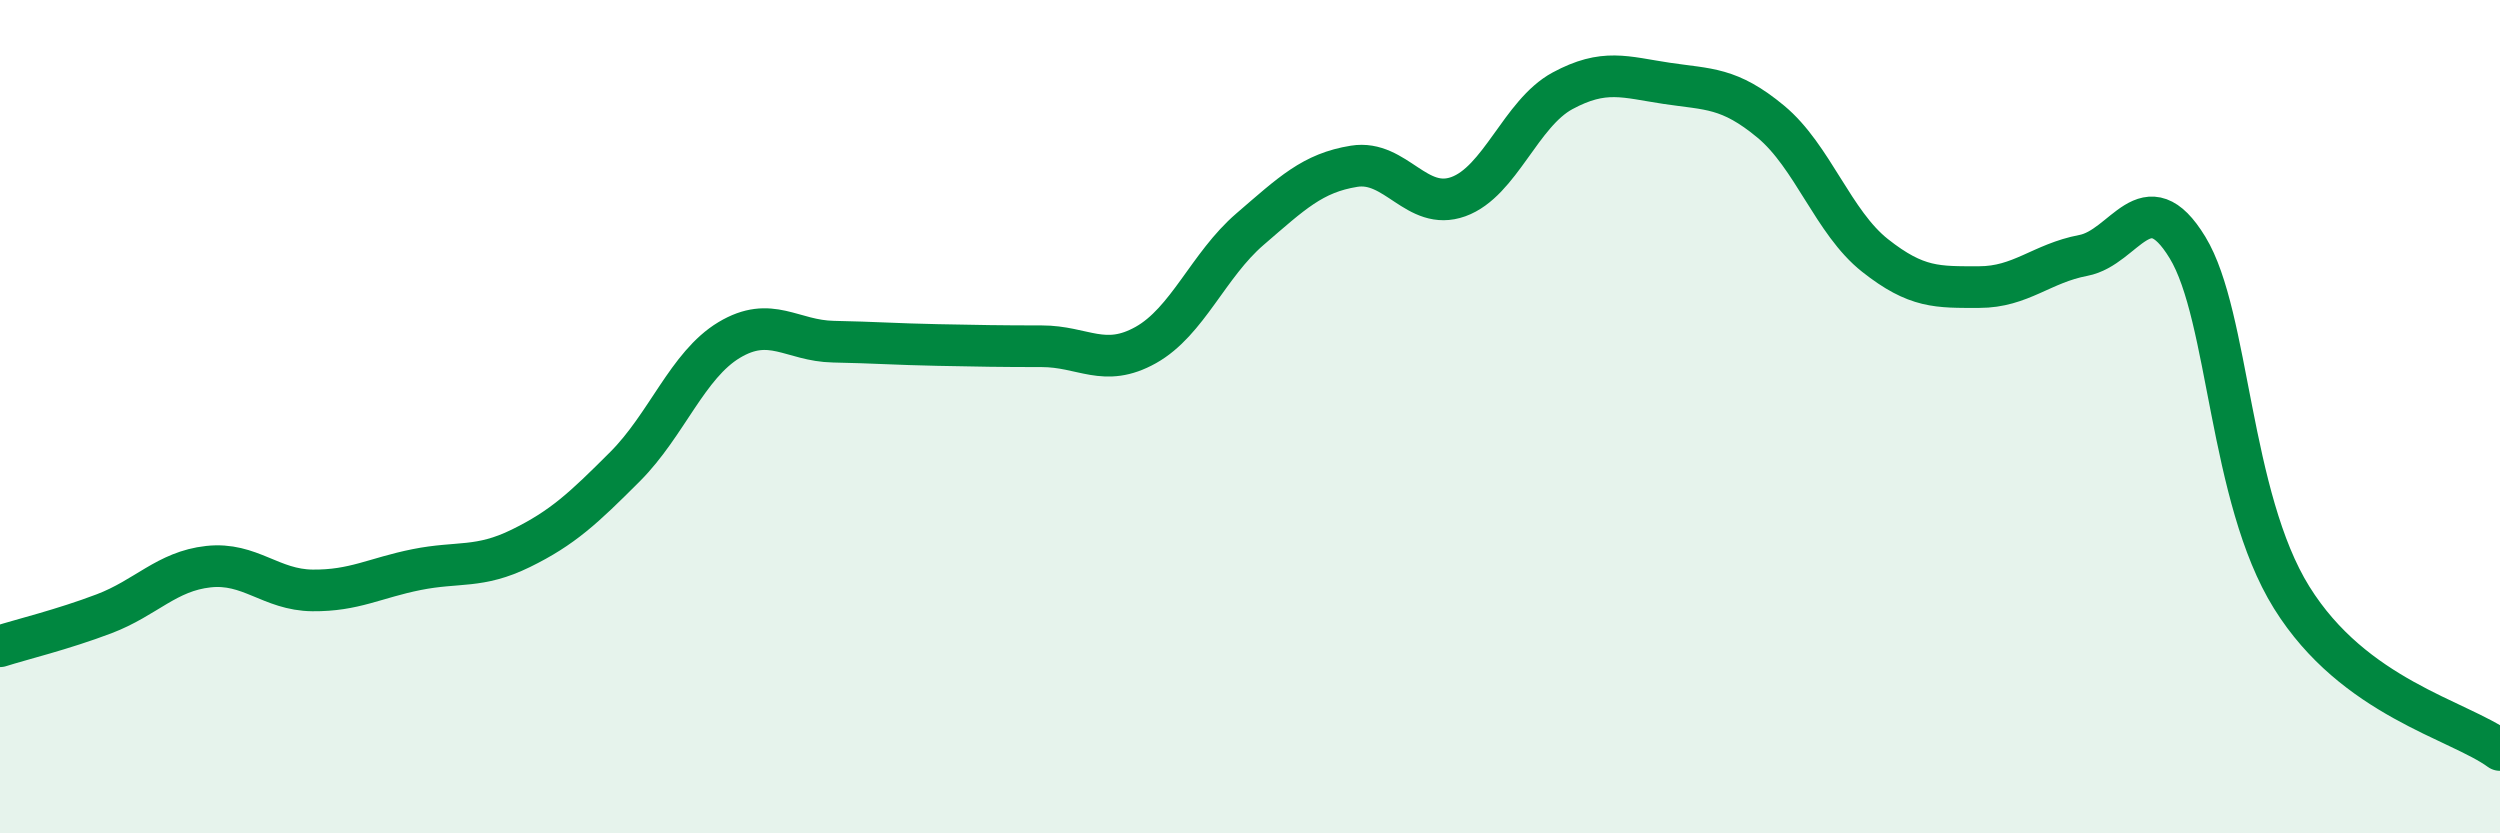
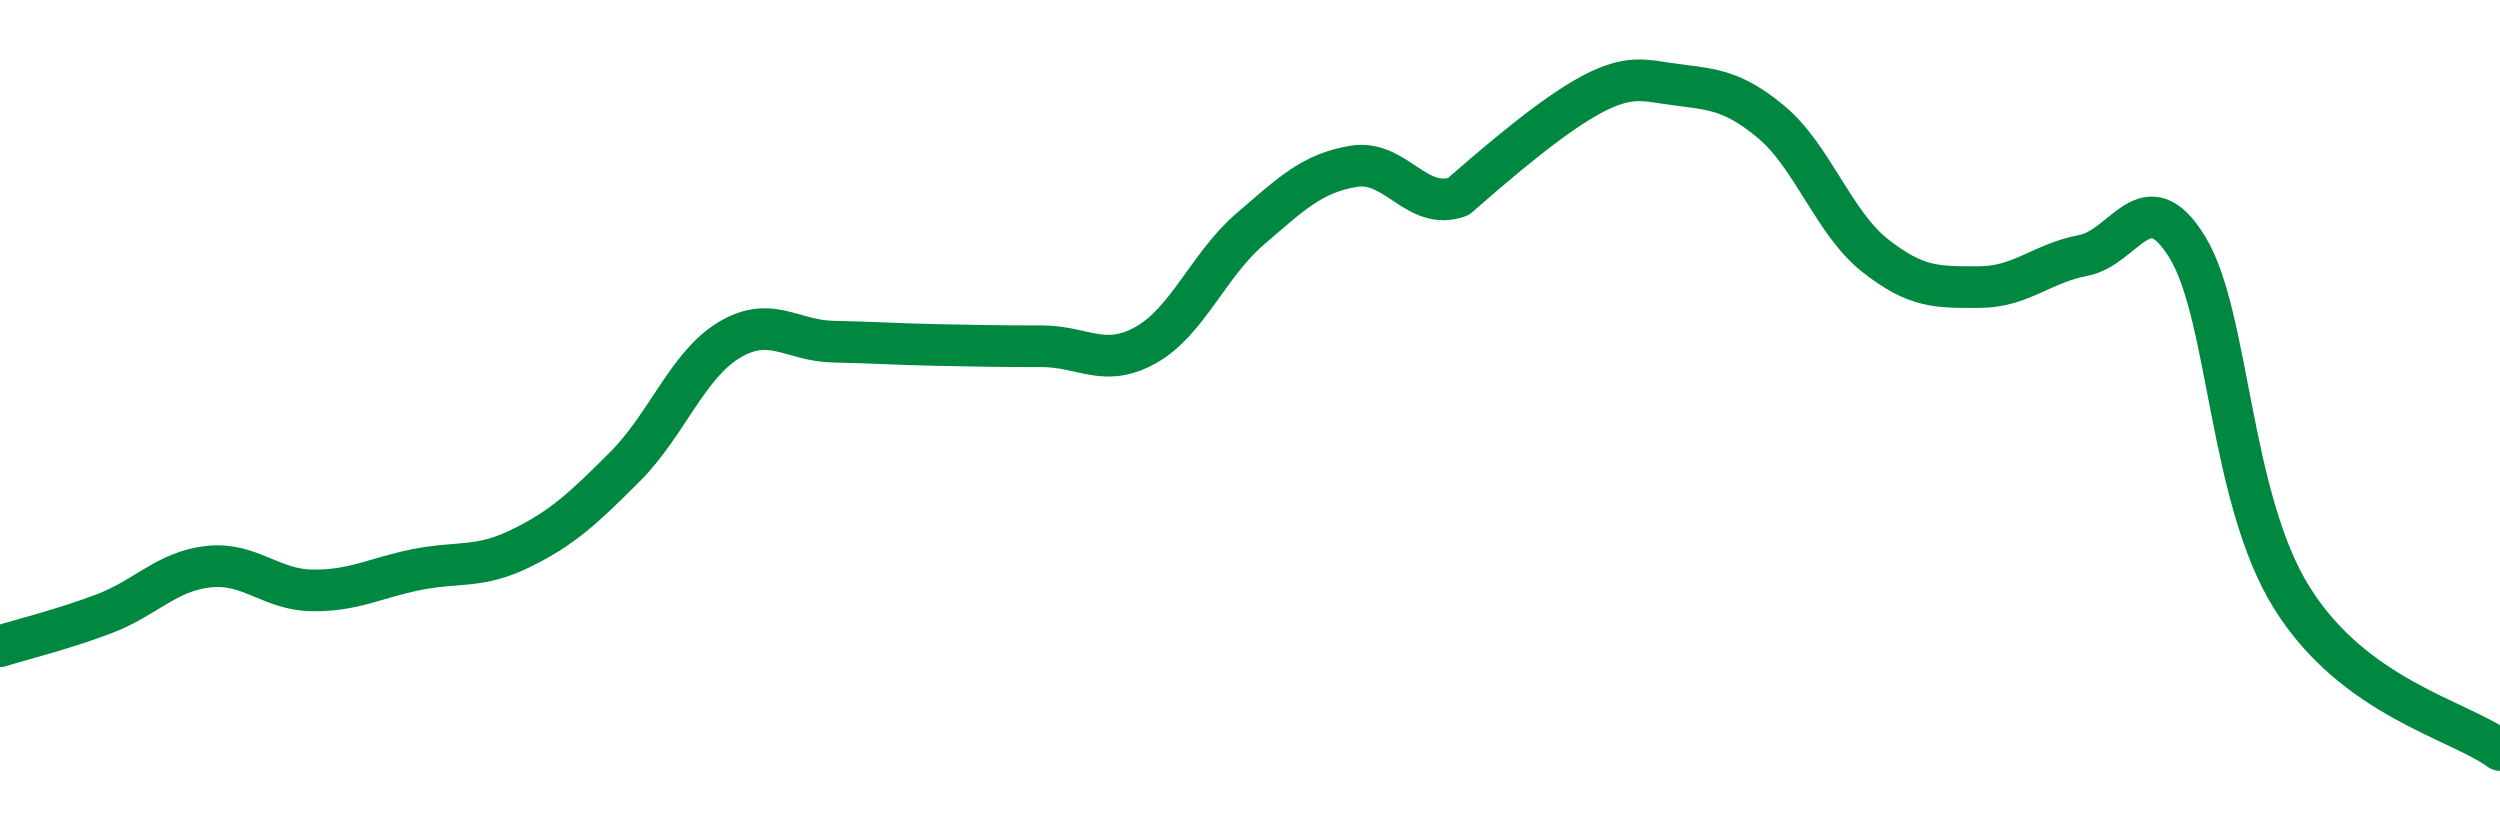
<svg xmlns="http://www.w3.org/2000/svg" width="60" height="20" viewBox="0 0 60 20">
-   <path d="M 0,15.51 C 0.5,15.35 1.5,15.11 2.5,14.73 C 3.5,14.35 4,13.71 5,13.6 C 6,13.49 6.5,14.16 7.5,14.17 C 8.5,14.18 9,13.87 10,13.67 C 11,13.47 11.5,13.65 12.5,13.16 C 13.5,12.67 14,12.2 15,11.2 C 16,10.2 16.5,8.76 17.5,8.16 C 18.5,7.56 19,8.18 20,8.2 C 21,8.22 21.5,8.26 22.5,8.28 C 23.5,8.3 24,8.31 25,8.31 C 26,8.31 26.5,8.84 27.5,8.28 C 28.5,7.72 29,6.36 30,5.5 C 31,4.64 31.5,4.15 32.5,3.99 C 33.5,3.83 34,5.08 35,4.72 C 36,4.36 36.5,2.72 37.5,2.18 C 38.5,1.64 39,1.85 40,2 C 41,2.15 41.5,2.09 42.5,2.92 C 43.5,3.75 44,5.34 45,6.13 C 46,6.92 46.5,6.89 47.5,6.89 C 48.5,6.89 49,6.32 50,6.13 C 51,5.94 51.5,4.3 52.5,5.94 C 53.5,7.58 53.5,11.93 55,14.34 C 56.5,16.75 59,17.27 60,18L60 20L0 20Z" fill="#008740" opacity="0.1" stroke-linecap="round" stroke-linejoin="round" />
-   <path d="M 0,15.51 C 0.5,15.35 1.5,15.11 2.5,14.73 C 3.5,14.35 4,13.71 5,13.6 C 6,13.49 6.5,14.16 7.5,14.17 C 8.5,14.18 9,13.87 10,13.67 C 11,13.47 11.5,13.65 12.5,13.16 C 13.5,12.67 14,12.2 15,11.2 C 16,10.2 16.5,8.76 17.5,8.16 C 18.5,7.56 19,8.18 20,8.2 C 21,8.22 21.5,8.26 22.5,8.28 C 23.5,8.3 24,8.31 25,8.31 C 26,8.31 26.5,8.84 27.5,8.28 C 28.5,7.72 29,6.36 30,5.5 C 31,4.64 31.5,4.15 32.5,3.99 C 33.5,3.83 34,5.08 35,4.72 C 36,4.36 36.5,2.72 37.5,2.18 C 38.5,1.64 39,1.85 40,2 C 41,2.15 41.5,2.09 42.5,2.92 C 43.5,3.75 44,5.34 45,6.13 C 46,6.92 46.5,6.89 47.5,6.89 C 48.5,6.89 49,6.32 50,6.13 C 51,5.94 51.5,4.3 52.5,5.94 C 53.5,7.58 53.5,11.93 55,14.34 C 56.5,16.75 59,17.27 60,18" stroke="#008740" stroke-width="1" fill="none" stroke-linecap="round" stroke-linejoin="round" />
+   <path d="M 0,15.51 C 0.5,15.35 1.5,15.11 2.5,14.73 C 3.5,14.35 4,13.71 5,13.6 C 6,13.49 6.5,14.16 7.5,14.17 C 8.5,14.18 9,13.87 10,13.67 C 11,13.47 11.5,13.65 12.5,13.16 C 13.5,12.67 14,12.2 15,11.2 C 16,10.2 16.5,8.76 17.5,8.16 C 18.5,7.56 19,8.18 20,8.2 C 21,8.22 21.5,8.26 22.5,8.28 C 23.5,8.3 24,8.31 25,8.31 C 26,8.31 26.5,8.84 27.5,8.28 C 28.5,7.72 29,6.36 30,5.5 C 31,4.64 31.5,4.15 32.5,3.99 C 33.5,3.83 34,5.08 35,4.72 C 38.5,1.64 39,1.85 40,2 C 41,2.15 41.5,2.09 42.5,2.92 C 43.5,3.75 44,5.34 45,6.13 C 46,6.92 46.5,6.89 47.5,6.89 C 48.5,6.89 49,6.32 50,6.13 C 51,5.94 51.5,4.3 52.5,5.94 C 53.5,7.58 53.5,11.93 55,14.34 C 56.5,16.75 59,17.27 60,18" stroke="#008740" stroke-width="1" fill="none" stroke-linecap="round" stroke-linejoin="round" />
</svg>